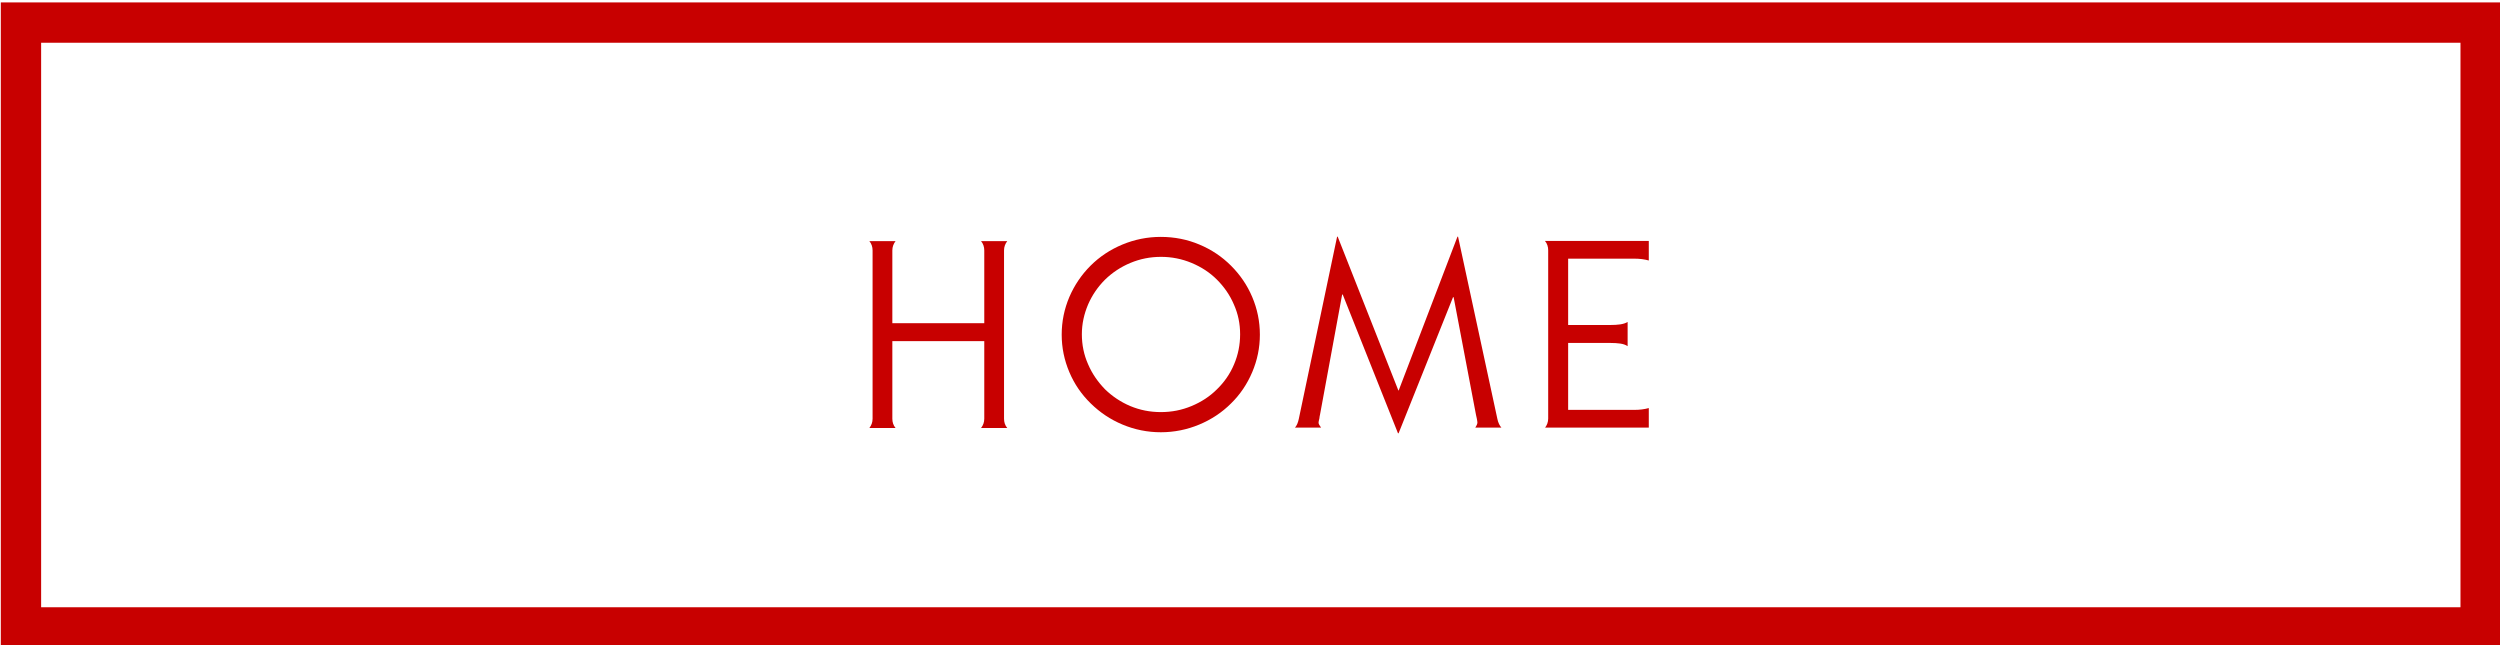
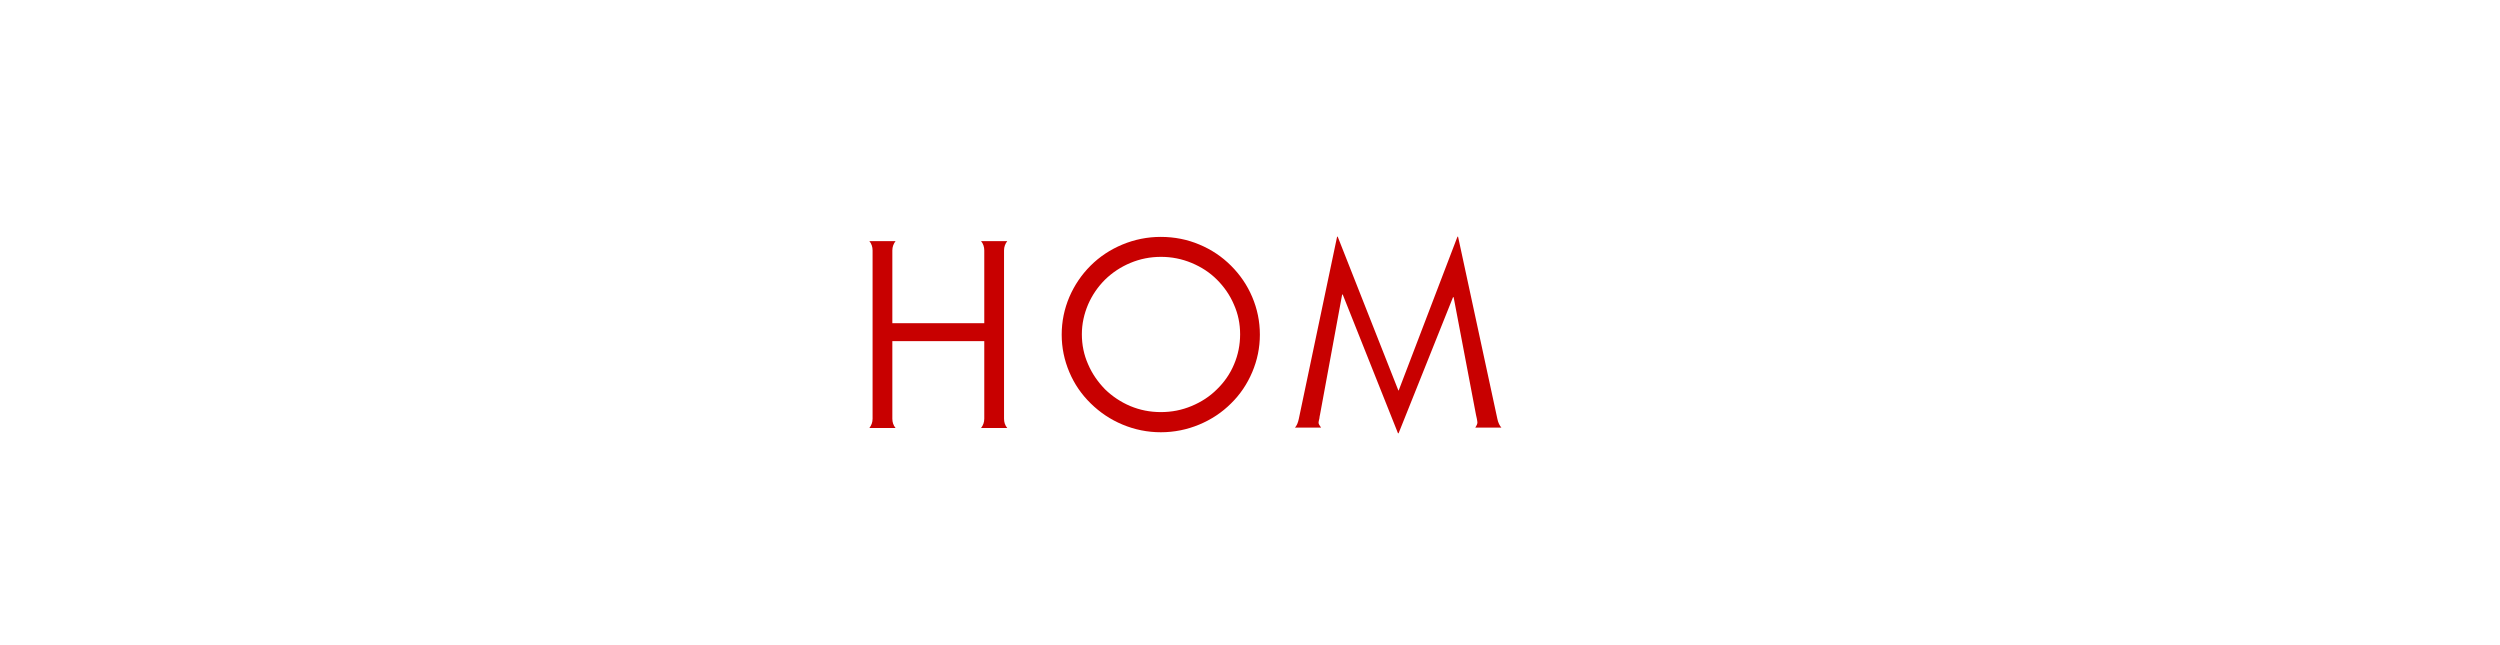
<svg xmlns="http://www.w3.org/2000/svg" version="1.1" id="レイヤー_1" x="0px" y="0px" width="124px" height="32px" viewBox="0 0 124 32" enable-background="new 0 0 124 32" xml:space="preserve">
  <g>
-     <path fill="#C80000" d="M122.04,2.12v28h-120v-28H122.04 M124.04,0.12h-124v32h124V0.12L124.04,0.12z" />
-   </g>
+     </g>
  <g>
    <g>
      <path fill="#C80000" d="M48.82,16.03v-3.61c0-0.17-0.05-0.33-0.16-0.46h1.3c-0.1,0.13-0.16,0.28-0.16,0.46v8.35    c0,0.17,0.05,0.33,0.16,0.46h-1.3c0.1-0.13,0.16-0.28,0.16-0.46v-3.85h-4.56v3.85c0,0.17,0.05,0.33,0.16,0.46h-1.3    c0.1-0.13,0.16-0.28,0.16-0.46v-8.35c0-0.17-0.05-0.33-0.16-0.46h1.3c-0.1,0.13-0.16,0.28-0.16,0.46v3.61H48.82z" />
      <path fill="#C80000" d="M59.49,12.13c0.6,0.25,1.12,0.6,1.57,1.05s0.8,0.96,1.05,1.55s0.38,1.21,0.38,1.87    c0,0.65-0.13,1.27-0.38,1.86c-0.25,0.59-0.6,1.11-1.05,1.55c-0.45,0.45-0.98,0.8-1.58,1.05c-0.6,0.25-1.24,0.38-1.9,0.38    c-0.67,0-1.3-0.13-1.9-0.38c-0.6-0.25-1.12-0.6-1.58-1.05c-0.46-0.45-0.81-0.96-1.06-1.55c-0.25-0.59-0.38-1.21-0.38-1.86    c0-0.66,0.13-1.28,0.38-1.87c0.25-0.58,0.6-1.1,1.05-1.55s0.98-0.8,1.58-1.05s1.24-0.38,1.9-0.38    C58.26,11.75,58.9,11.88,59.49,12.13z M56.07,13.04c-0.48,0.2-0.9,0.48-1.26,0.83c-0.36,0.36-0.64,0.77-0.84,1.23    c-0.2,0.47-0.31,0.96-0.31,1.48c0,0.52,0.1,1.02,0.31,1.49c0.2,0.47,0.49,0.88,0.84,1.24c0.36,0.35,0.78,0.63,1.25,0.83    c0.48,0.2,0.98,0.3,1.52,0.3c0.54,0,1.04-0.1,1.52-0.3c0.48-0.2,0.9-0.47,1.26-0.83c0.36-0.35,0.65-0.76,0.85-1.24    c0.2-0.47,0.3-0.97,0.3-1.49c0-0.52-0.1-1.01-0.31-1.48c-0.2-0.47-0.49-0.88-0.84-1.23c-0.36-0.36-0.78-0.63-1.26-0.83    s-0.99-0.3-1.51-0.3C57.05,12.74,56.55,12.84,56.07,13.04z" />
      <path fill="#C80000" d="M69.37,21.49h-0.03l-2.74-6.88h-0.03l-1.1,5.97c-0.01,0.03-0.02,0.09-0.03,0.18    c-0.03,0.1-0.04,0.18-0.04,0.22c0.01,0.06,0.05,0.13,0.12,0.22v0.01h-1.29c0.09-0.1,0.15-0.24,0.19-0.43l1.9-9.04h0.03l2.99,7.58    l0.03,0.06l2.92-7.64h0.03l1.95,9.04c0.04,0.19,0.11,0.33,0.2,0.43h-1.3l0.01-0.01c0.06-0.09,0.09-0.16,0.1-0.22    c0-0.04-0.01-0.12-0.03-0.22c-0.02-0.09-0.03-0.15-0.04-0.18l-1.11-5.84h-0.03L69.37,21.49z" />
-       <path fill="#C80000" d="M76.63,21.22c0.1-0.13,0.16-0.28,0.16-0.46v-8.35c0-0.17-0.05-0.33-0.16-0.46h5.15v0.97    c-0.22-0.06-0.45-0.09-0.7-0.09h-3.3v3.29h2.08c0.19,0,0.36-0.01,0.5-0.03c0.14-0.02,0.27-0.06,0.37-0.12v1.2    c-0.1-0.07-0.23-0.11-0.37-0.13c-0.14-0.02-0.31-0.03-0.5-0.03h-2.08v3.32h3.3c0.25,0,0.48-0.03,0.7-0.09v0.97H76.63z" />
    </g>
  </g>
</svg>